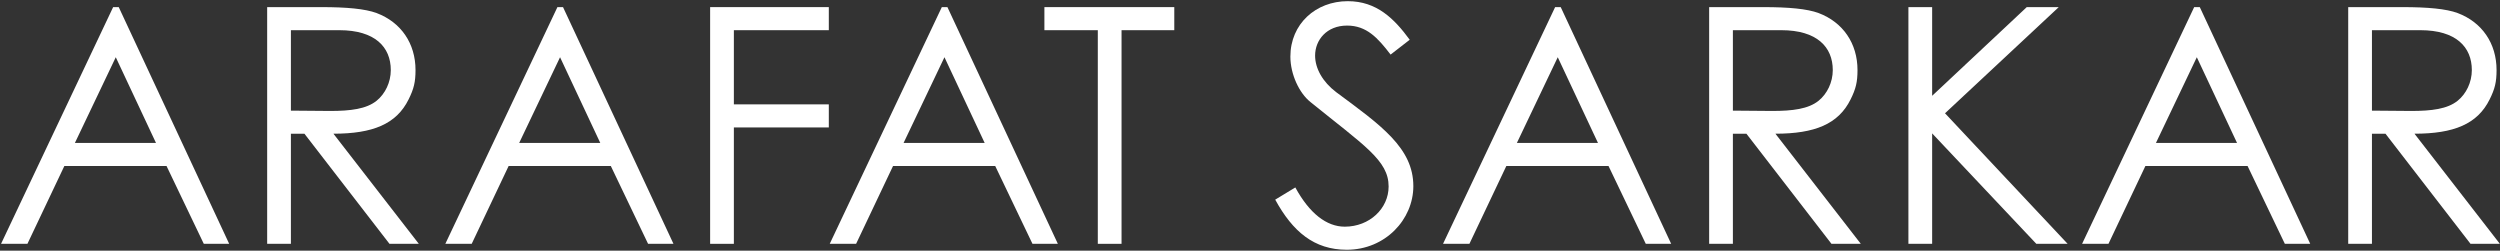
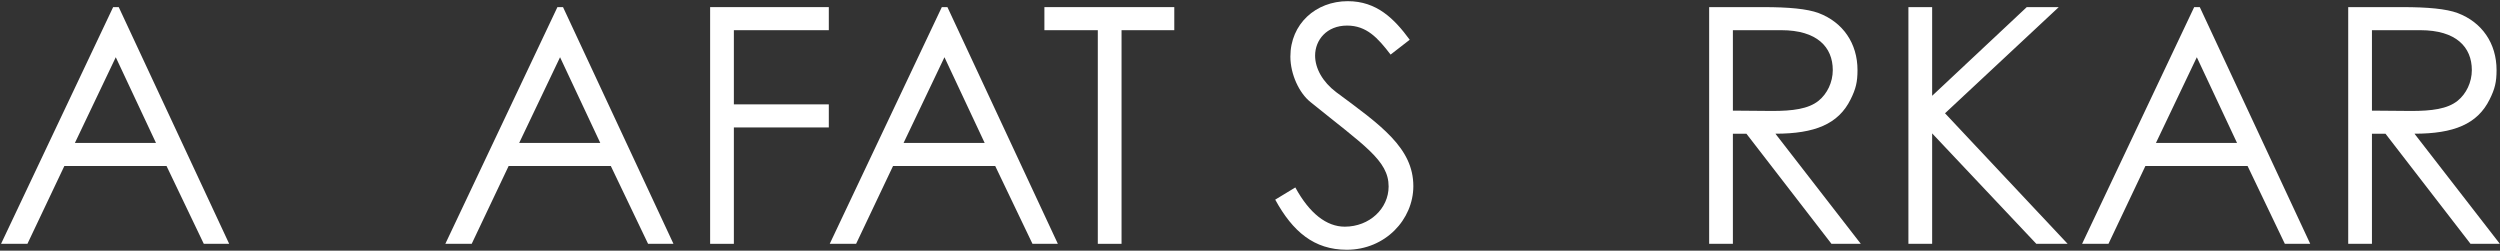
<svg xmlns="http://www.w3.org/2000/svg" width="728" height="73" viewBox="0 0 728 73" fill="none">
  <rect x="0" y="0" width="728" height="73" fill="#333333" stroke="none" />
  <path d="M683.799 71V2.072H699.639C706.839 2.072 712.311 2.552 715.671 3.8C722.775 6.488 726.999 12.632 726.999 20.408C726.999 23.864 726.519 25.88 724.983 28.952C721.431 36.152 714.519 38.936 703.095 38.936L727.959 71H719.415L694.647 38.936H690.711V71H683.799ZM704.823 8.792H690.711V32.216C694.551 32.216 698.487 32.312 702.135 32.312C708.087 32.312 712.695 31.736 715.671 29.336C718.167 27.32 719.799 23.96 719.799 20.408C719.799 13.688 715.191 8.792 704.823 8.792Z" fill="white" />
  <path d="M638.945 2.072H640.577L672.737 71H665.345L654.497 48.344H624.737L613.985 71H606.305L638.945 2.072ZM651.425 41.624L639.713 16.664L627.809 41.624H651.425Z" fill="white" />
  <path d="M555.729 71V2.072H562.641V27.896L590.193 2.072H599.505L566.385 32.984L602.096 71H592.977L562.641 38.84V71H555.729Z" fill="white" />
  <path d="M497.705 71V2.072H513.545C520.745 2.072 526.217 2.552 529.577 3.8C536.681 6.488 540.905 12.632 540.905 20.408C540.905 23.864 540.425 25.88 538.889 28.952C535.337 36.152 528.425 38.936 517.001 38.936L541.865 71H533.321L508.553 38.936H504.617V71H497.705ZM518.729 8.792H504.617V32.216C508.457 32.216 512.393 32.312 516.041 32.312C521.993 32.312 526.601 31.736 529.577 29.336C532.073 27.32 533.705 23.96 533.705 20.408C533.705 13.688 529.097 8.792 518.729 8.792Z" fill="white" />
-   <path d="M452.851 2.072H454.483L486.643 71H479.251L468.403 48.344H438.643L427.891 71H420.211L452.851 2.072ZM465.331 41.624L453.619 16.664L441.715 41.624H465.331Z" fill="white" />
-   <path d="M410.51 11.576L404.942 15.896C401.198 11 397.934 7.448 392.27 7.448C386.318 7.448 382.958 11.672 382.958 16.184C382.958 19.928 385.166 23.864 389.102 26.84C402.062 36.44 411.566 43.064 411.566 54.2C411.566 63.896 403.406 72.728 392.174 72.728C382.67 72.728 376.43 67.448 371.342 58.136L377.198 54.584C381.326 62.168 386.318 66.008 391.598 66.008C398.798 66.008 404.366 60.728 404.366 54.296C404.366 46.712 397.262 42.392 381.614 29.72C378.35 27.128 375.758 21.656 375.758 16.472C375.758 6.968 383.15 0.344 392.462 0.344C400.91 0.344 405.998 5.432 410.51 11.576Z" fill="white" />
+   <path d="M410.51 11.576L404.942 15.896C401.198 11 397.934 7.448 392.27 7.448C386.318 7.448 382.958 11.672 382.958 16.184C382.958 19.928 385.166 23.864 389.102 26.84C402.062 36.44 411.566 43.064 411.566 54.2C411.566 63.896 403.406 72.728 392.174 72.728C382.67 72.728 376.43 67.448 371.342 58.136L377.198 54.584C381.326 62.168 386.318 66.008 391.598 66.008C398.798 66.008 404.366 60.728 404.366 54.296C404.366 46.712 397.262 42.392 381.614 29.72C378.35 27.128 375.758 21.656 375.758 16.472C375.758 6.968 383.15 0.344 392.462 0.344C400.91 0.344 405.998 5.432 410.51 11.576" fill="white" />
  <path d="M319.681 8.792H304.129V2.072H341.953V8.792H326.593V71H319.681V8.792Z" fill="white" />
  <path d="M274.257 2.072H275.889L308.049 71H300.657L289.809 48.344H260.049L249.297 71H241.617L274.257 2.072ZM286.737 41.624L275.025 16.664L263.121 41.624H286.737Z" fill="white" />
  <path d="M206.789 71V2.072H241.349V8.792H213.701V30.392H241.349V37.112H213.701V71H206.789Z" fill="white" />
  <path d="M162.32 2.072H163.952L196.112 71H188.72L177.872 48.344H148.112L137.36 71H129.68L162.32 2.072ZM174.8 41.624L163.088 16.664L151.184 41.624H174.8Z" fill="white" />
-   <path d="M77.799 71V2.072H93.639C100.839 2.072 106.311 2.552 109.671 3.8C116.775 6.488 120.999 12.632 120.999 20.408C120.999 23.864 120.519 25.88 118.983 28.952C115.431 36.152 108.519 38.936 97.095 38.936L121.959 71H113.415L88.647 38.936H84.711V71H77.799ZM98.823 8.792H84.711V32.216C88.551 32.216 92.487 32.312 96.135 32.312C102.087 32.312 106.695 31.736 109.671 29.336C112.167 27.32 113.799 23.96 113.799 20.408C113.799 13.688 109.191 8.792 98.823 8.792Z" fill="white" />
  <path d="M32.945 2.072H34.577L66.737 71H59.345L48.497 48.344H18.737L7.985 71H0.305L32.945 2.072ZM45.425 41.624L33.713 16.664L21.809 41.624H45.425Z" fill="white" />
</svg>